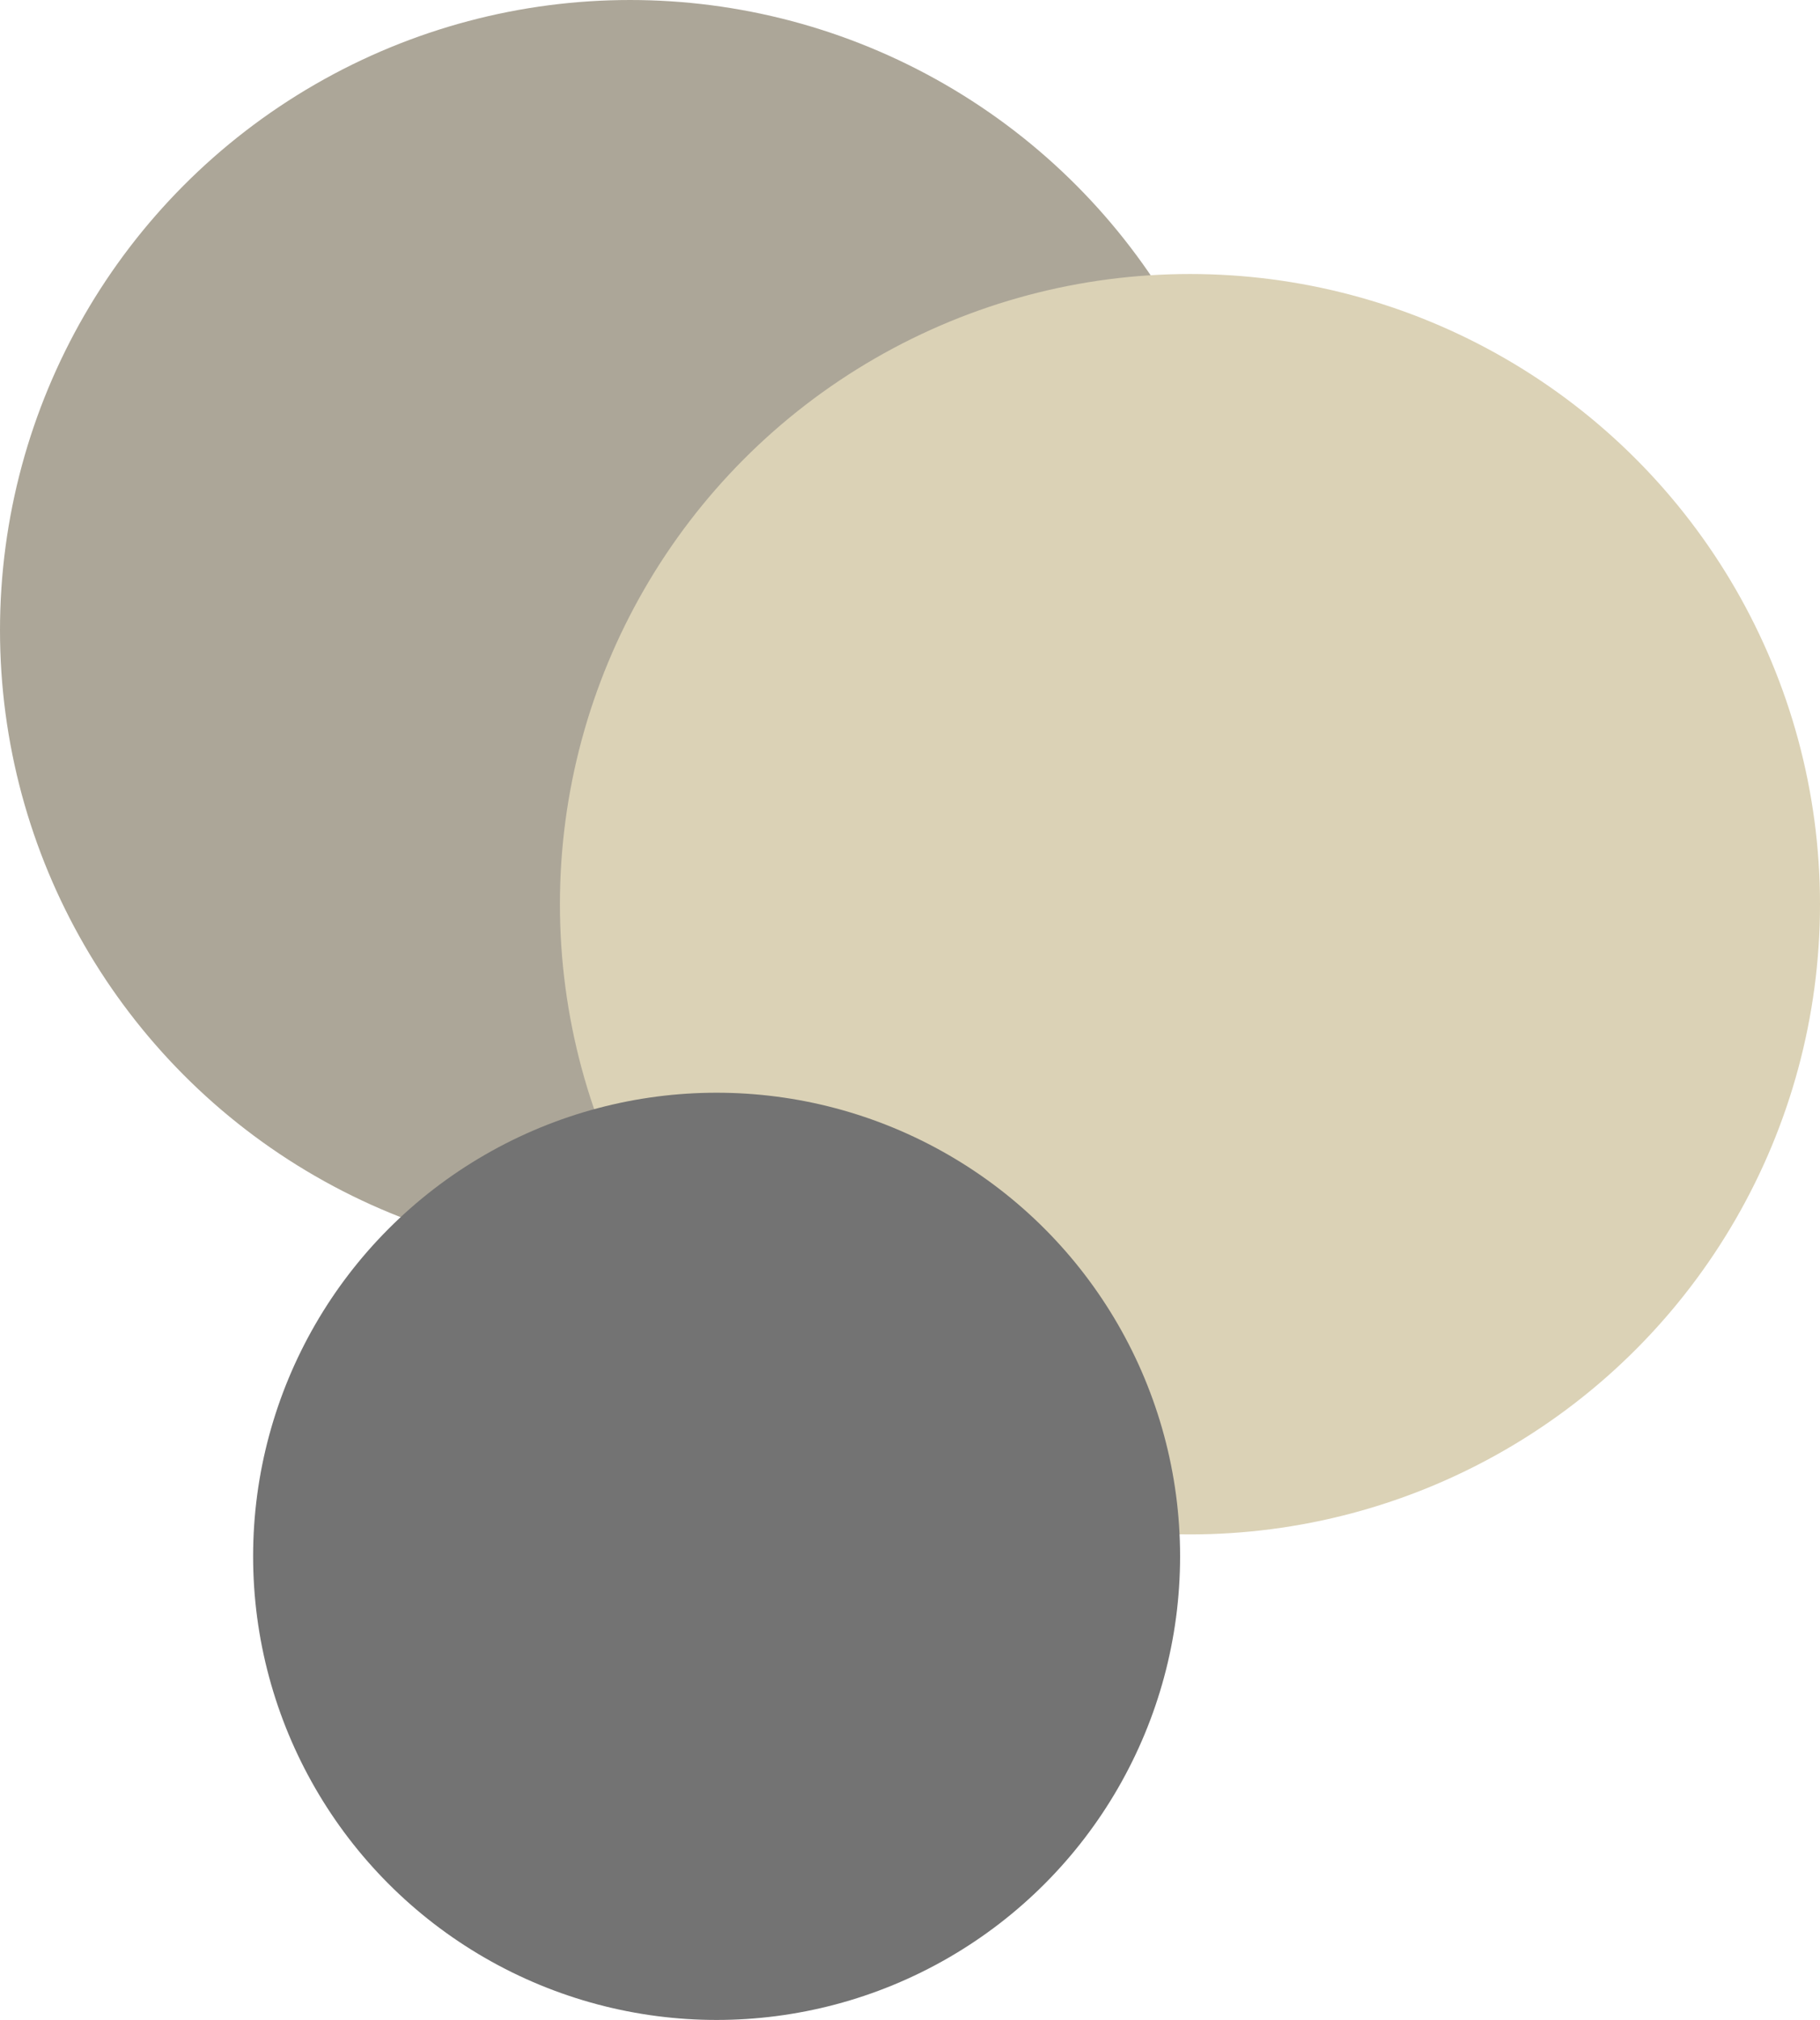
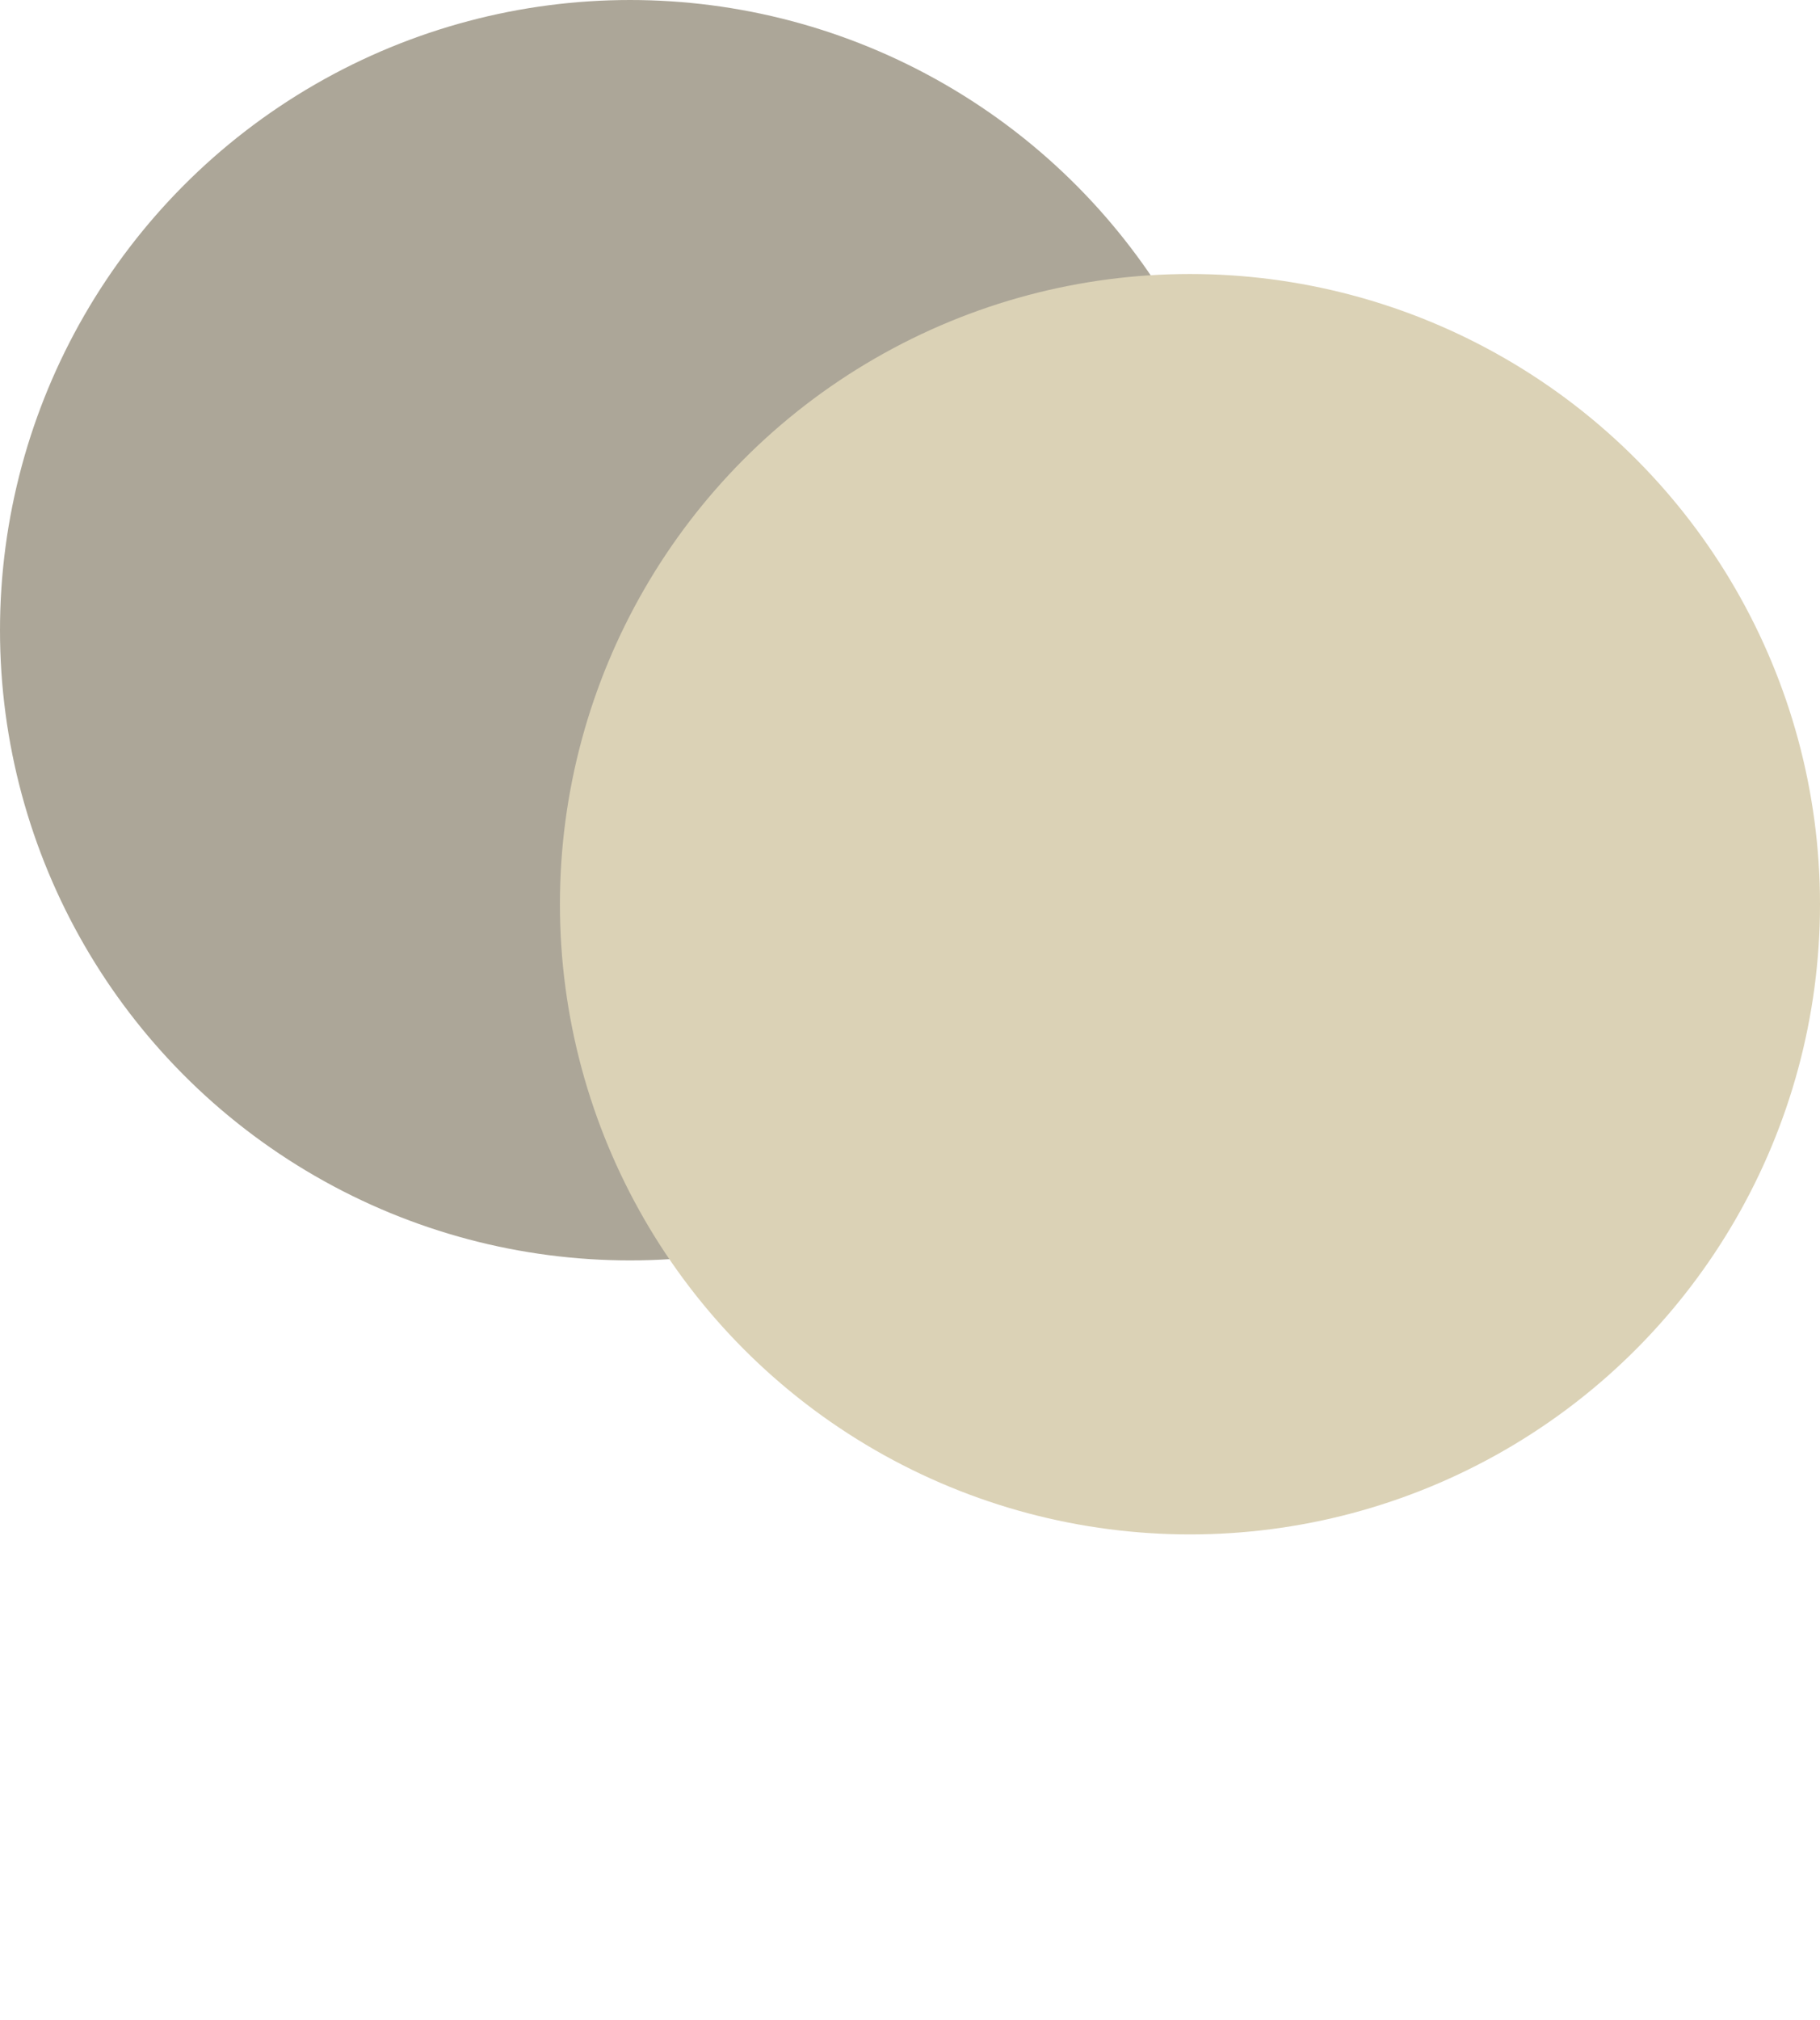
<svg xmlns="http://www.w3.org/2000/svg" fill="#000000" height="184.3" preserveAspectRatio="xMidYMid meet" version="1" viewBox="0.0 0.0 166.1 184.3" width="166.1" zoomAndPan="magnify">
  <g id="change1_1">
    <circle cx="57.5" cy="57.5" fill="#aca698" r="57.5" />
  </g>
  <g id="change2_1">
    <circle cx="108.6" cy="82.5" fill="#dbd2b6" r="57.5" />
  </g>
  <g id="change3_1">
-     <circle cx="65.4" cy="142" fill="#737373" r="42.3" />
-   </g>
+     </g>
</svg>